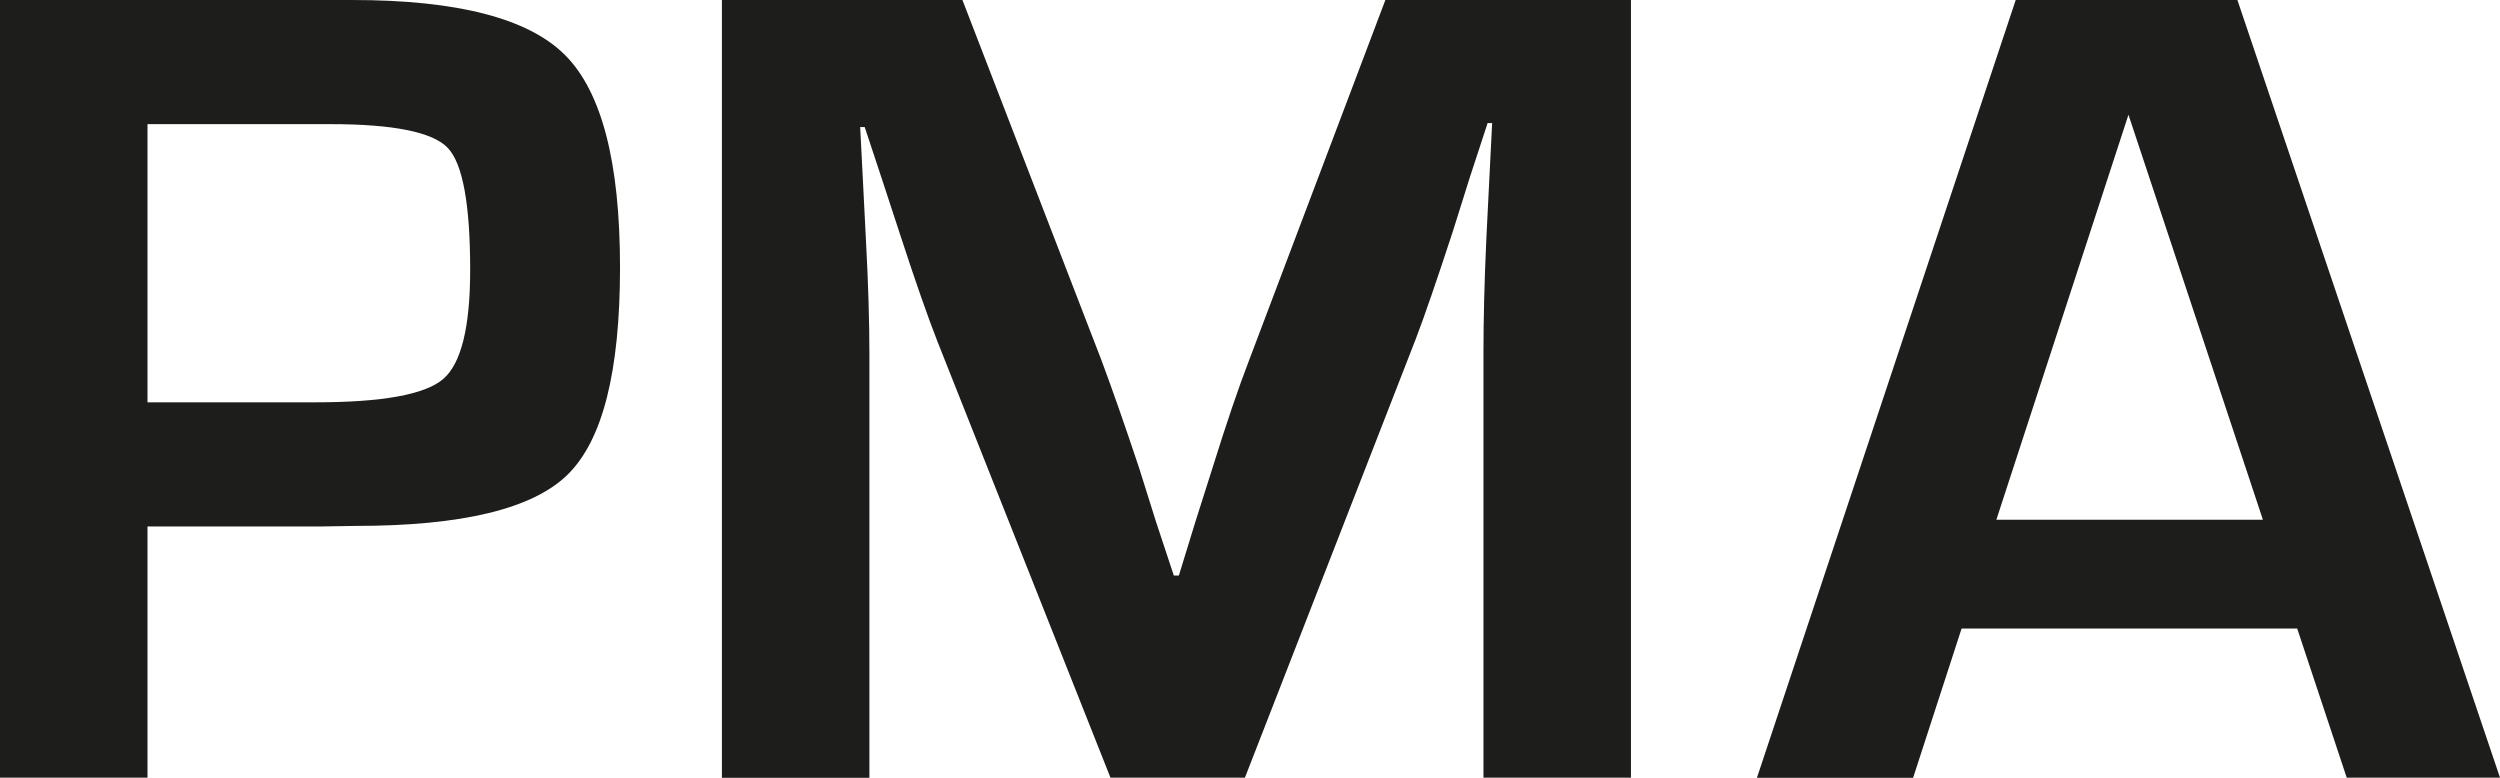
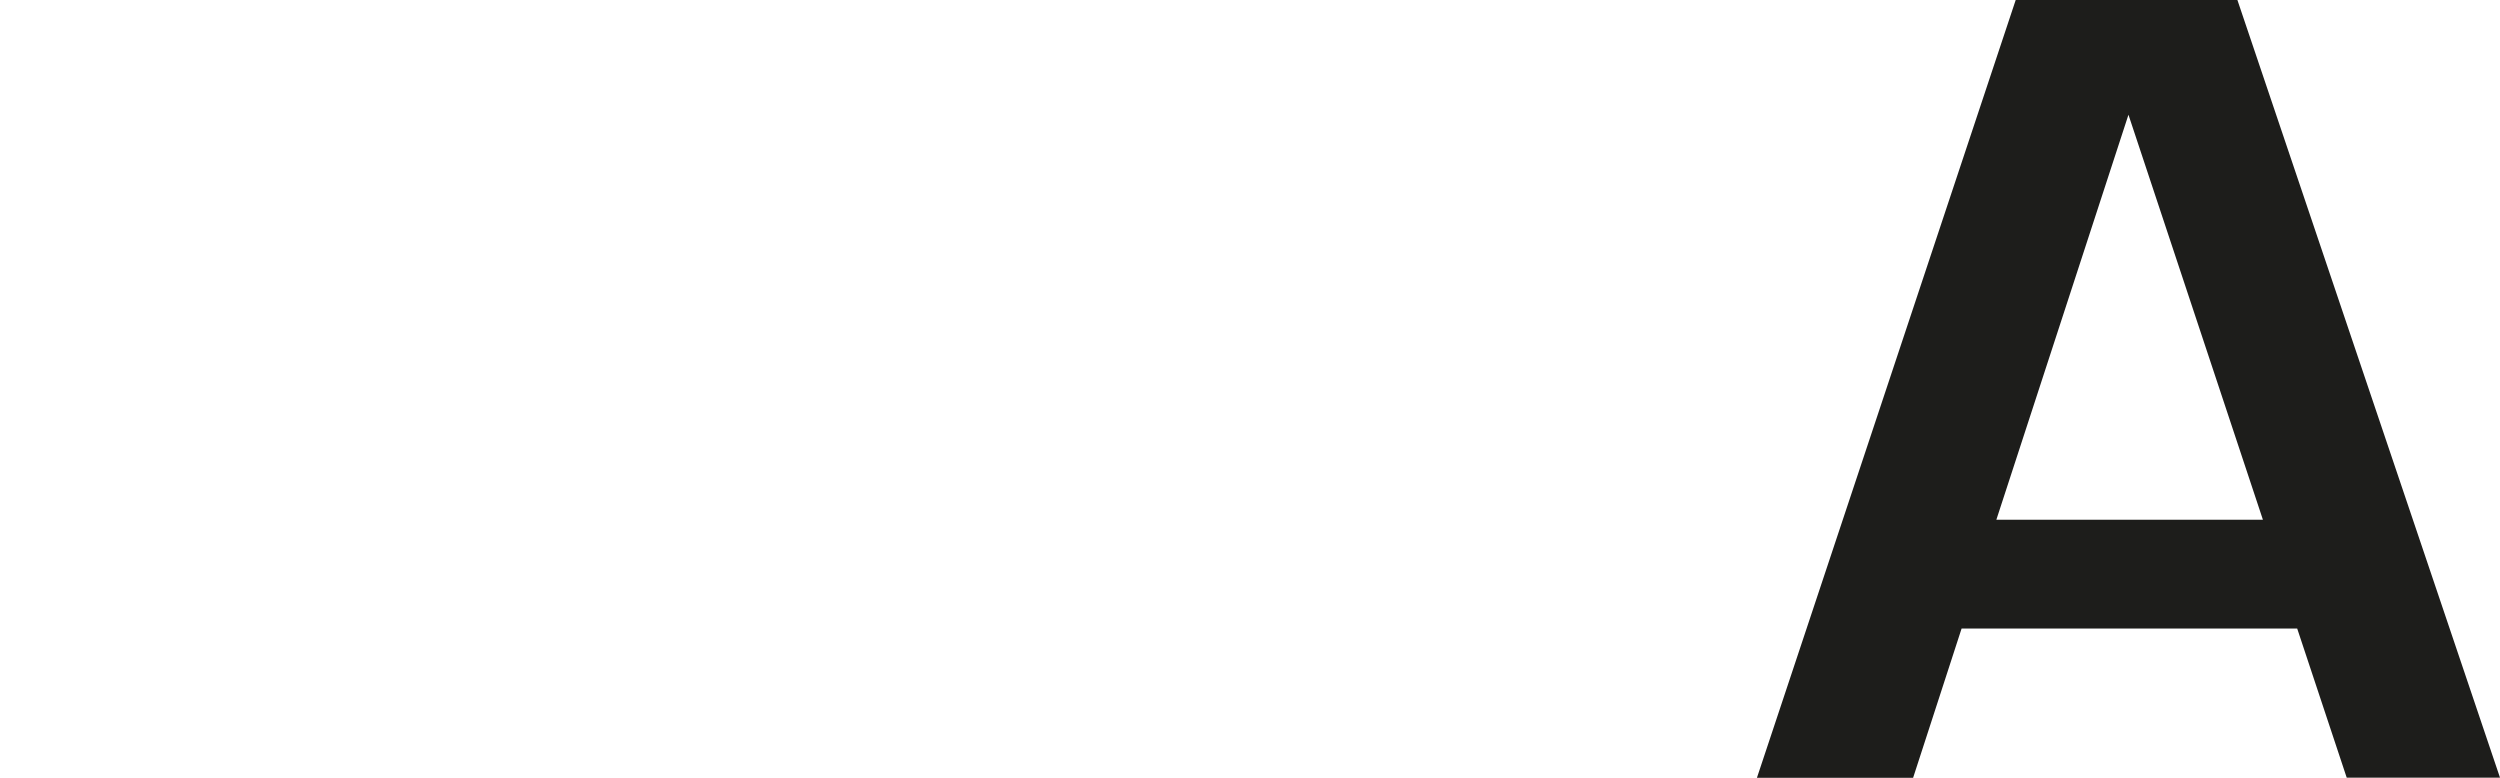
<svg xmlns="http://www.w3.org/2000/svg" id="Calque_1" viewBox="0 0 138.14 42.97">
  <defs>
    <style>.cls-1{fill:#1d1d1b;}</style>
  </defs>
-   <path class="cls-1" d="M0,42.97V0H19.46c5.81,0,9.73,1.01,11.76,3.04s3.04,5.93,3.04,11.73-.97,9.57-2.9,11.46-5.83,2.83-11.71,2.83l-1.89,.03H8.15v13.88H0ZM8.15,22.23h9.29c3.69,0,6.04-.43,7.04-1.28s1.5-2.86,1.5-6.03c0-3.63-.41-5.88-1.24-6.75s-2.99-1.31-6.47-1.31H8.15v15.36Z" />
-   <path class="cls-1" d="M90.12,0V42.97h-8.15V19.55c0-1.87,.05-3.99,.16-6.36l.16-3.21,.16-3.18h-.25l-.98,2.99-.94,2.99c-.88,2.69-1.56,4.67-2.05,5.95l-9.44,24.24h-7.43l-9.54-24.05c-.52-1.32-1.22-3.31-2.08-5.95l-.98-2.99-.98-2.96h-.25l.16,3.12,.16,3.15c.13,2.43,.19,4.52,.19,6.27v23.42h-8.15V0h13.29l7.68,19.9c.52,1.39,1.22,3.37,2.08,5.95l.94,2.99,.98,2.96h.28l.91-2.96,.94-2.96c.78-2.5,1.45-4.47,2.01-5.92L76.55,0h13.57Z" />
-   <path class="cls-1" d="M126.93,34.73h-18.54l-2.68,8.25h-8.63L111.38,0h12.25l14.51,42.97h-8.47l-2.74-8.25Zm-1.89-6.01l-7.43-22.38-7.3,22.38h14.73Z" />
+   <path class="cls-1" d="M126.93,34.73h-18.54l-2.68,8.25h-8.63L111.38,0h12.25l14.51,42.97h-8.47l-2.74-8.25Zm-1.89-6.01l-7.43-22.38-7.3,22.38h14.73" />
</svg>